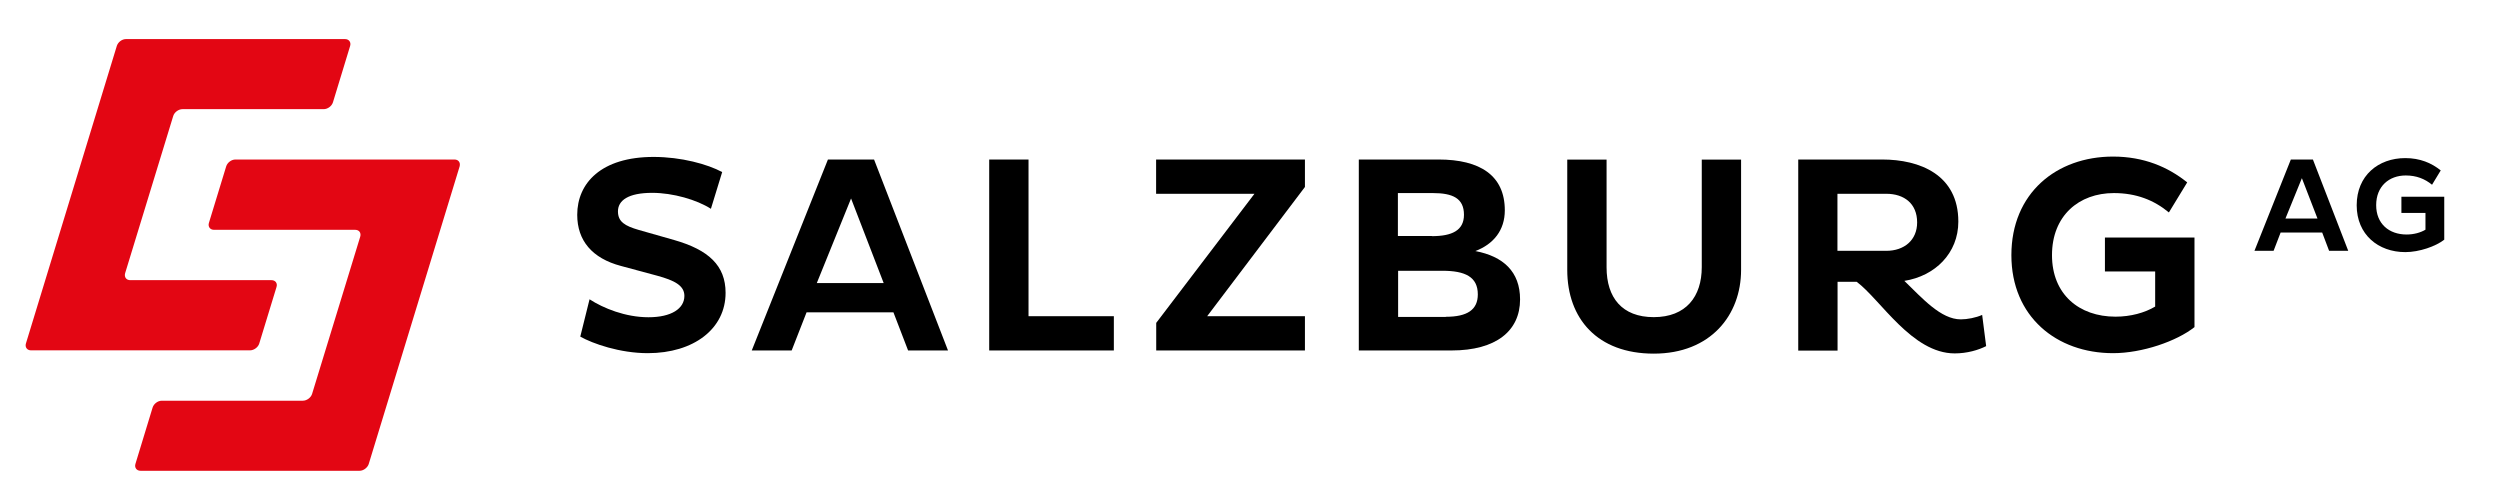
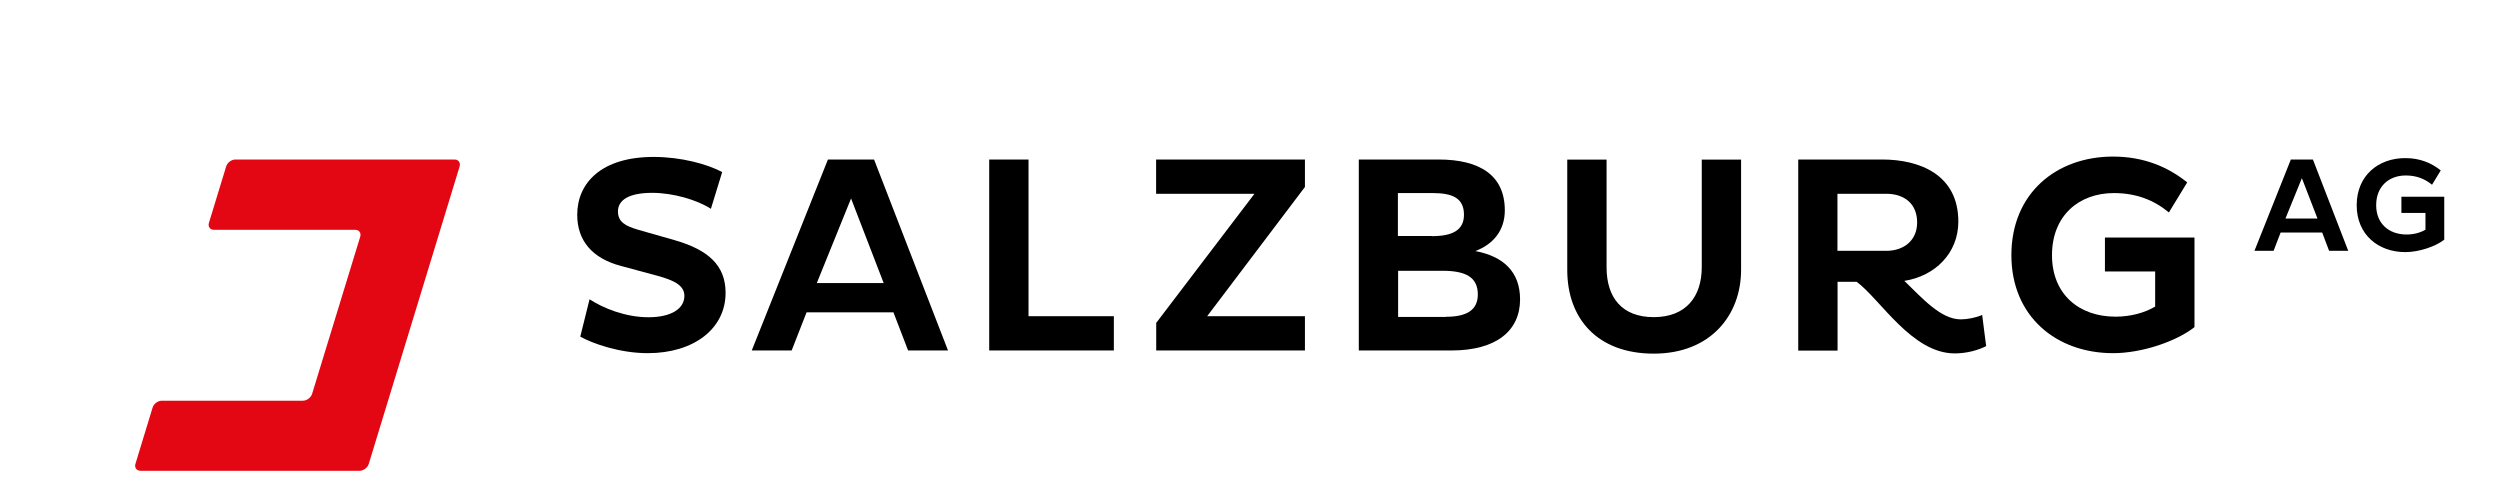
<svg xmlns="http://www.w3.org/2000/svg" version="1.1" id="Artwork" x="0px" y="0px" viewBox="0 0 213 42" style="enable-background:new 0 0 213 42;" xml:space="preserve">
  <style type="text/css">
	.st0{fill:#E30613;}
</style>
  <g>
    <path d="M52.91,22.66c-2.46-0.65-3.73-2.16-3.73-4.36c0-2.7,2.04-4.93,6.51-4.93c2.35,0,4.6,0.62,5.84,1.29l-0.96,3.13   c-1.2-0.77-3.23-1.36-5-1.36c-2.05,0-2.92,0.65-2.92,1.58c0,0.89,0.6,1.24,1.77,1.58l3.02,0.86c2.94,0.84,4.38,2.18,4.38,4.5   c0,3.06-2.71,5.14-6.63,5.14c-2.37,0-4.69-0.81-5.75-1.41l0.79-3.18c1.17,0.76,3.06,1.53,5.02,1.53c1.96,0,3.06-0.74,3.06-1.82   c0-0.89-0.86-1.32-2.32-1.72L52.91,22.66z" />
    <path d="M70.54,13.59h3.93l6.3,16.27h-3.4l-1.25-3.25h-7.4l-1.27,3.25h-3.4L70.54,13.59z M69.59,24.12h5.7l-2.78-7.21L69.59,24.12z   " />
    <path d="M84.28,29.86V13.59h3.35v13.35h7.27v2.92H84.28z" />
-     <path d="M106.88,16.51h-8.38v-2.92h12.68v2.34l-8.33,11.01h8.33v2.92H98.51v-2.35L106.88,16.51z" />
+     <path d="M106.88,16.51h-8.38v-2.92h12.68v2.34l-8.33,11.01h8.33v2.92H98.51v-2.35L106.88,16.51" />
    <path d="M115.76,13.59h6.8c3.54,0,5.65,1.36,5.65,4.33c0,1.7-0.96,2.88-2.51,3.47c2.37,0.45,3.81,1.75,3.81,4.12   c0,2.68-2.04,4.35-5.84,4.35h-7.9V13.59z M122,20.12c1.7,0,2.73-0.48,2.73-1.82c0-1.41-0.96-1.85-2.66-1.85h-2.97v3.66H122z    M123.18,26.99c1.84,0,2.73-0.6,2.73-1.91c0-1.49-1.08-2.01-3.01-2.01h-3.78v3.93H123.18z" />
    <path d="M136.88,22.78c0,2.58,1.32,4.24,4.02,4.24c2.75,0,4.09-1.75,4.09-4.26v-9.16h3.35v9.4c0,3.83-2.58,7.13-7.44,7.13   c-4.81,0-7.37-2.99-7.37-7.13v-9.4h3.35V22.78z" />
    <path d="M153.2,13.59h7.16c3.2,0,6.49,1.29,6.49,5.29c0,2.7-1.99,4.64-4.6,5.05c1.53,1.48,3.11,3.28,4.81,3.28   c0.55,0,1.29-0.14,1.82-0.38l0.34,2.66c-0.67,0.34-1.63,0.62-2.68,0.62c-3.64,0-6.32-4.59-8.35-6.1h-1.63v5.86h-3.35V13.59z    M156.55,16.51v4.86h4.16c1.53,0,2.63-0.91,2.63-2.42c0-1.6-1.1-2.44-2.63-2.44H156.55z" />
    <path d="M186.97,20.24v7.63c-1.51,1.2-4.45,2.22-6.94,2.22c-4.81,0-8.66-3.11-8.66-8.35c0-5.29,3.85-8.4,8.66-8.4   c2.63,0,4.69,0.89,6.32,2.2l-1.56,2.56c-1.27-1.05-2.78-1.65-4.69-1.65c-2.97,0-5.27,1.92-5.27,5.29c0,3.33,2.3,5.24,5.41,5.24   c1.29,0,2.49-0.33,3.38-0.86v-2.99h-4.28v-2.89H186.97z" />
  </g>
  <g>
    <path d="M195.18,13.59h1.88l3.01,7.78h-1.63l-0.59-1.56h-3.54l-0.6,1.56h-1.63L195.18,13.59z M194.72,18.62h2.73l-1.33-3.44   L194.72,18.62z" />
    <path d="M208.25,16.77v3.65c-0.72,0.57-2.13,1.06-3.32,1.06c-2.3,0-4.14-1.49-4.14-3.99c0-2.53,1.84-4.02,4.14-4.02   c1.26,0,2.24,0.42,3.02,1.05l-0.74,1.22c-0.61-0.5-1.33-0.79-2.24-0.79c-1.42,0-2.52,0.92-2.52,2.53c0,1.59,1.1,2.5,2.59,2.5   c0.62,0,1.19-0.16,1.61-0.41v-1.43h-2.05v-1.38H208.25z" />
  </g>
  <g>
    <path class="st0" d="M38.72,13.59H20.06c-0.34,0-0.69,0.26-0.79,0.59l-1.47,4.81c-0.1,0.32,0.1,0.59,0.43,0.59h12.03   c0.34,0,0.53,0.26,0.43,0.59l-4.1,13.39c-0.1,0.32-0.45,0.58-0.79,0.58H13.79c-0.34,0-0.69,0.26-0.79,0.59l-1.46,4.79   c-0.1,0.32,0.1,0.59,0.43,0.59h18.67c0.32,0,0.66-0.25,0.77-0.56c0-0.01,7.75-25.37,7.75-25.37   C39.25,13.85,39.06,13.59,38.72,13.59z" />
-     <path class="st0" d="M22.09,29.26l1.47-4.81c0.1-0.32-0.1-0.58-0.43-0.58H11.1c-0.34,0-0.53-0.26-0.44-0.59l4.1-13.4   c0.1-0.32,0.45-0.58,0.79-0.58h12.03c0.34,0,0.69-0.26,0.79-0.59l1.46-4.79c0.1-0.32-0.1-0.59-0.43-0.59H10.73   c-0.33,0-0.66,0.25-0.77,0.56c0,0.01-7.75,25.37-7.75,25.37c-0.1,0.32,0.1,0.59,0.43,0.59H21.3C21.64,29.85,22,29.58,22.09,29.26z" />
  </g>
</svg>